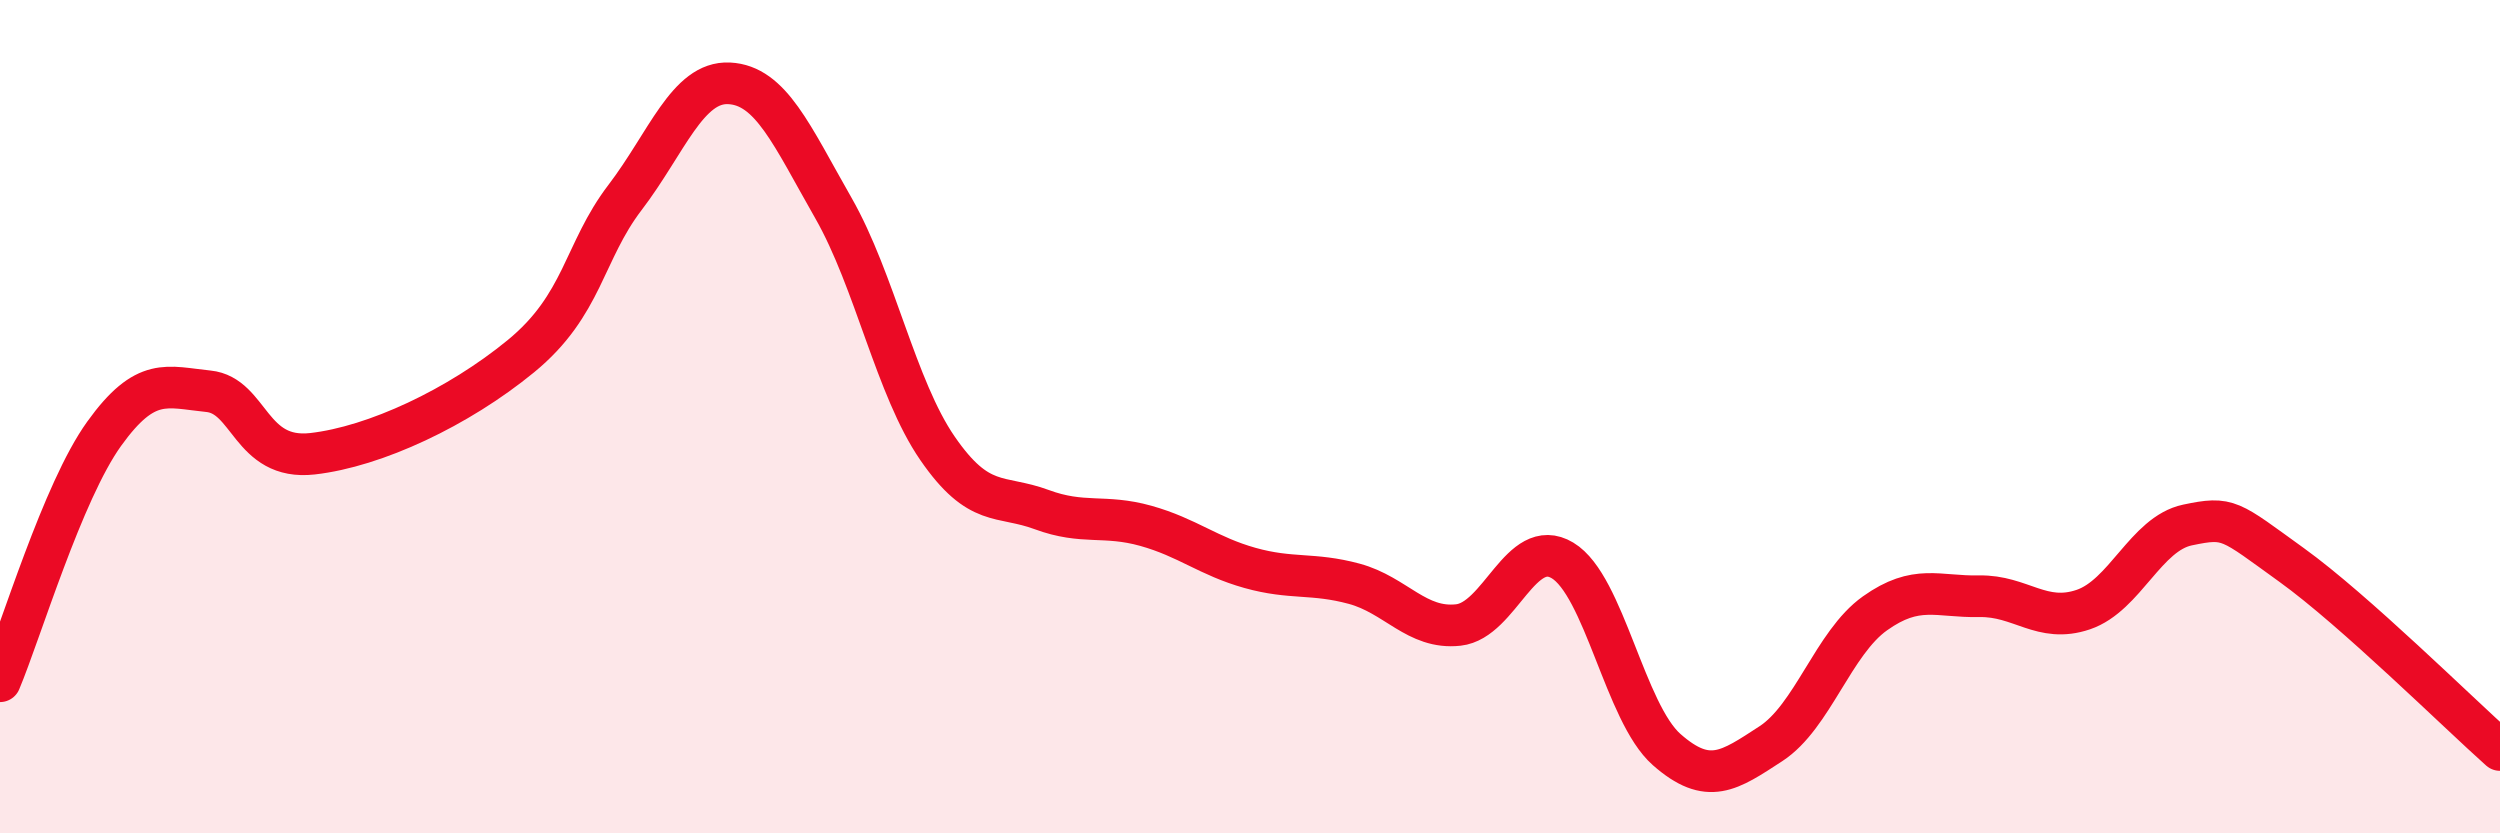
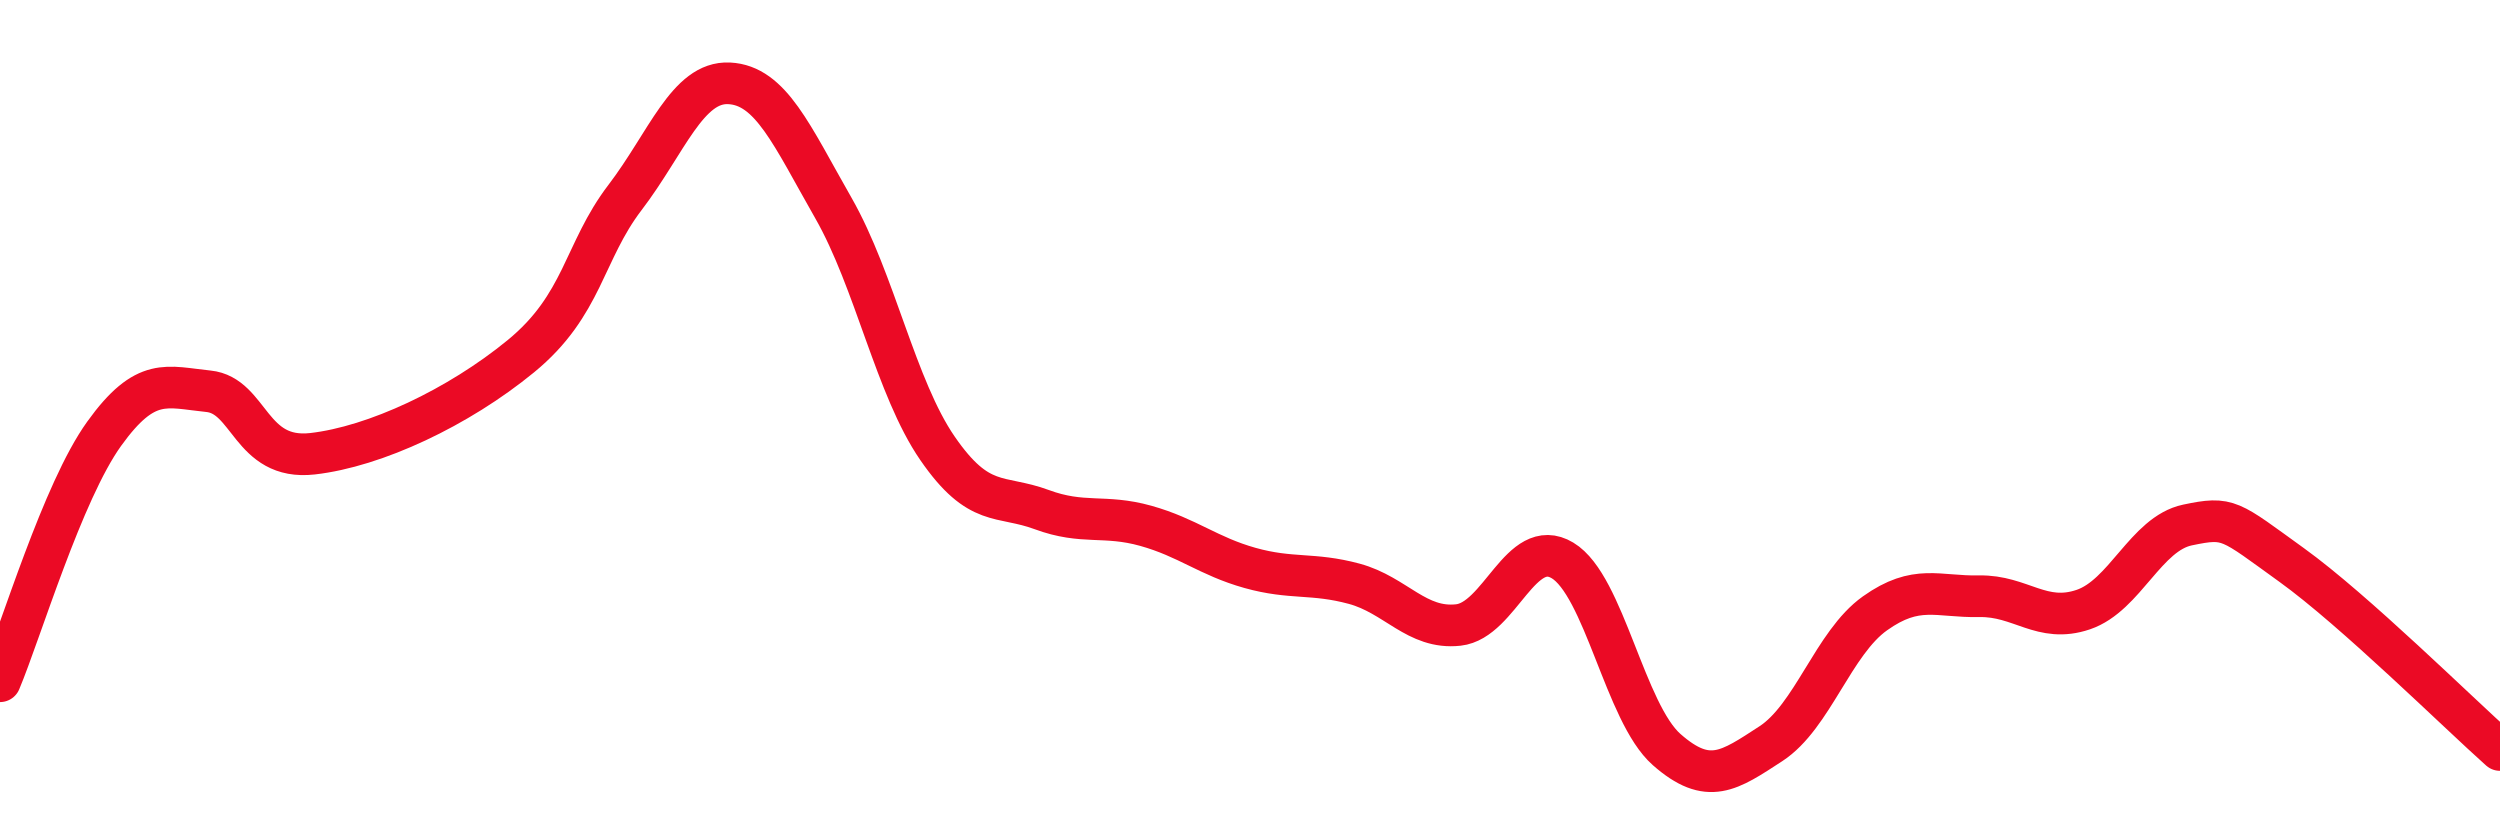
<svg xmlns="http://www.w3.org/2000/svg" width="60" height="20" viewBox="0 0 60 20">
-   <path d="M 0,16.35 C 0.5,15.16 1.5,11.8 2.5,10.41 C 3.5,9.02 4,9.29 5,9.39 C 6,9.49 6,11.06 7.5,10.89 C 9,10.72 11,9.78 12.5,8.55 C 14,7.32 14,6.05 15,4.74 C 16,3.43 16.5,1.95 17.5,2 C 18.5,2.05 19,3.24 20,4.99 C 21,6.74 21.5,9.31 22.5,10.76 C 23.5,12.21 24,11.86 25,12.23 C 26,12.6 26.5,12.34 27.5,12.62 C 28.5,12.9 29,13.35 30,13.63 C 31,13.91 31.5,13.74 32.5,14.01 C 33.5,14.28 34,15.11 35,15 C 36,14.89 36.5,12.85 37.5,13.45 C 38.5,14.05 39,17.11 40,17.99 C 41,18.87 41.5,18.5 42.5,17.85 C 43.5,17.2 44,15.43 45,14.72 C 46,14.01 46.5,14.33 47.5,14.31 C 48.5,14.29 49,14.97 50,14.63 C 51,14.29 51.5,12.81 52.5,12.6 C 53.5,12.39 53.5,12.48 55,13.56 C 56.5,14.64 59,17.11 60,18L60 20L0 20Z" fill="#EB0A25" opacity="0.1" stroke-linecap="round" stroke-linejoin="round" />
  <path d="M 0,16.35 C 0.5,15.16 1.5,11.8 2.5,10.41 C 3.5,9.02 4,9.29 5,9.39 C 6,9.49 6,11.06 7.5,10.89 C 9,10.72 11,9.78 12.5,8.55 C 14,7.32 14,6.05 15,4.74 C 16,3.43 16.5,1.95 17.5,2 C 18.5,2.05 19,3.24 20,4.99 C 21,6.74 21.5,9.31 22.5,10.76 C 23.5,12.21 24,11.86 25,12.23 C 26,12.6 26.5,12.34 27.5,12.62 C 28.5,12.9 29,13.35 30,13.63 C 31,13.91 31.5,13.74 32.5,14.01 C 33.5,14.28 34,15.11 35,15 C 36,14.89 36.5,12.85 37.5,13.45 C 38.5,14.05 39,17.11 40,17.99 C 41,18.87 41.5,18.5 42.5,17.85 C 43.5,17.2 44,15.43 45,14.72 C 46,14.01 46.5,14.33 47.5,14.31 C 48.5,14.29 49,14.97 50,14.63 C 51,14.29 51.5,12.81 52.5,12.6 C 53.5,12.39 53.5,12.48 55,13.56 C 56.5,14.64 59,17.11 60,18" stroke="#EB0A25" stroke-width="1" fill="none" stroke-linecap="round" stroke-linejoin="round" />
</svg>